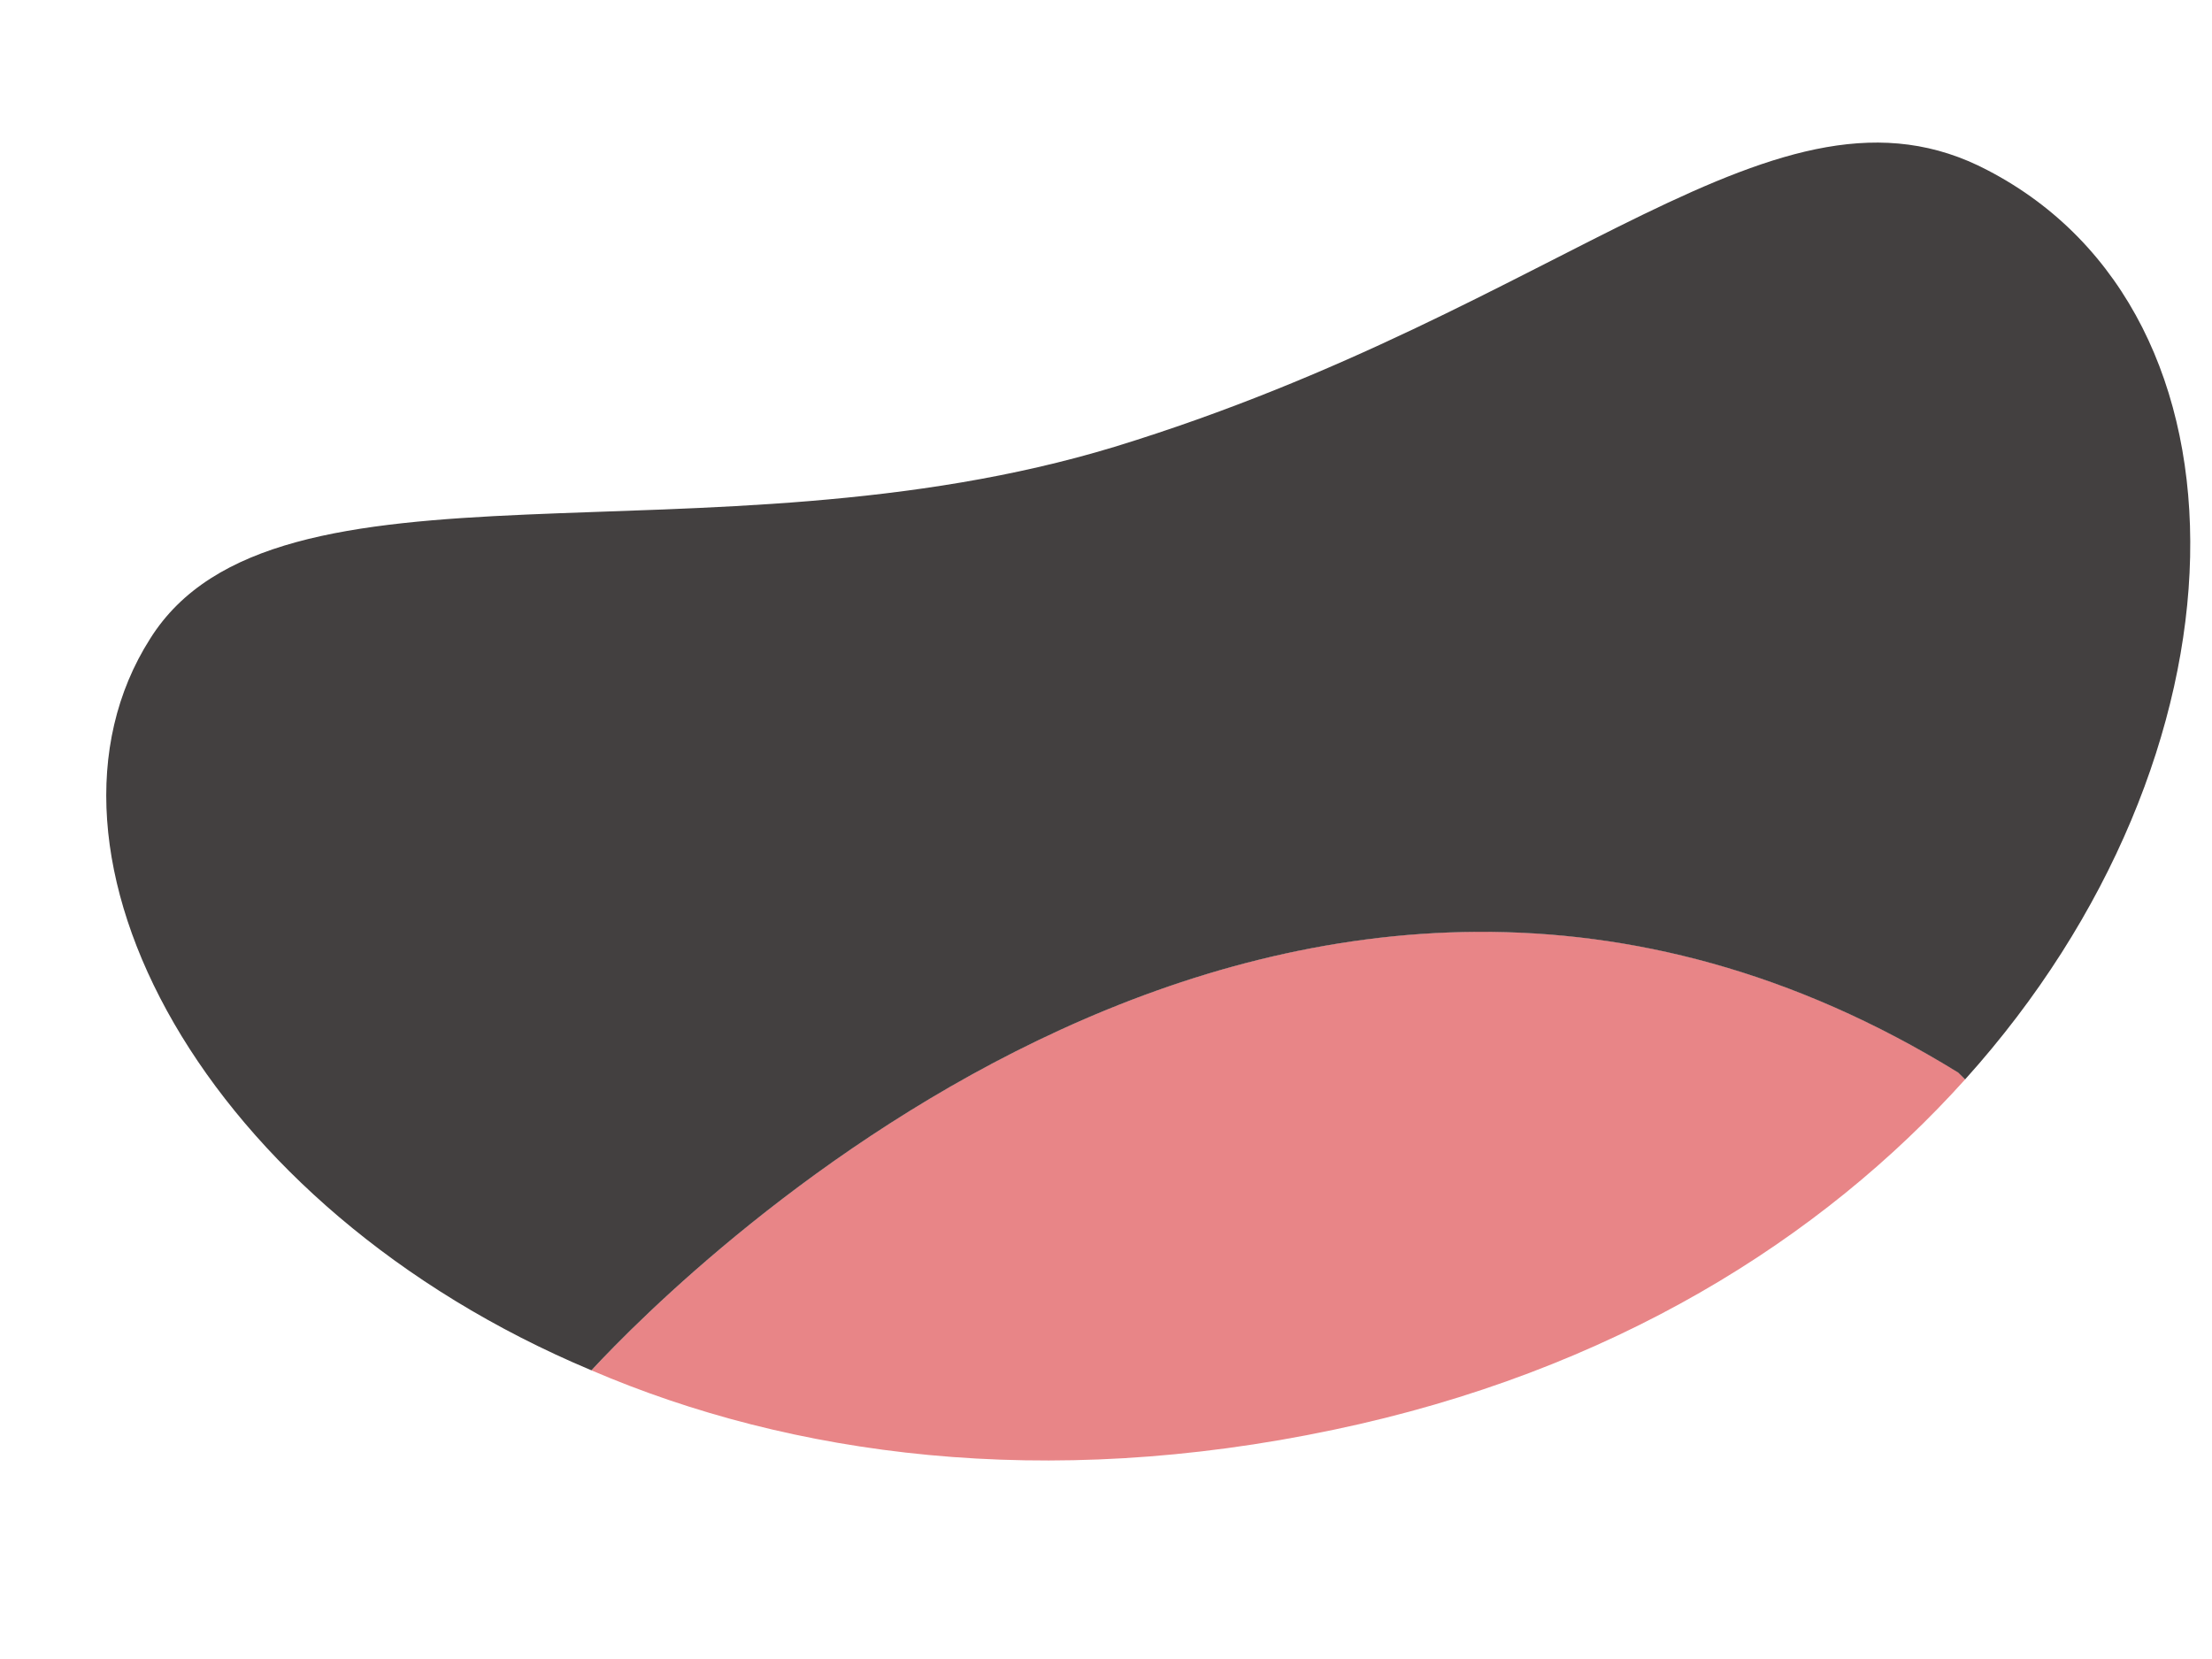
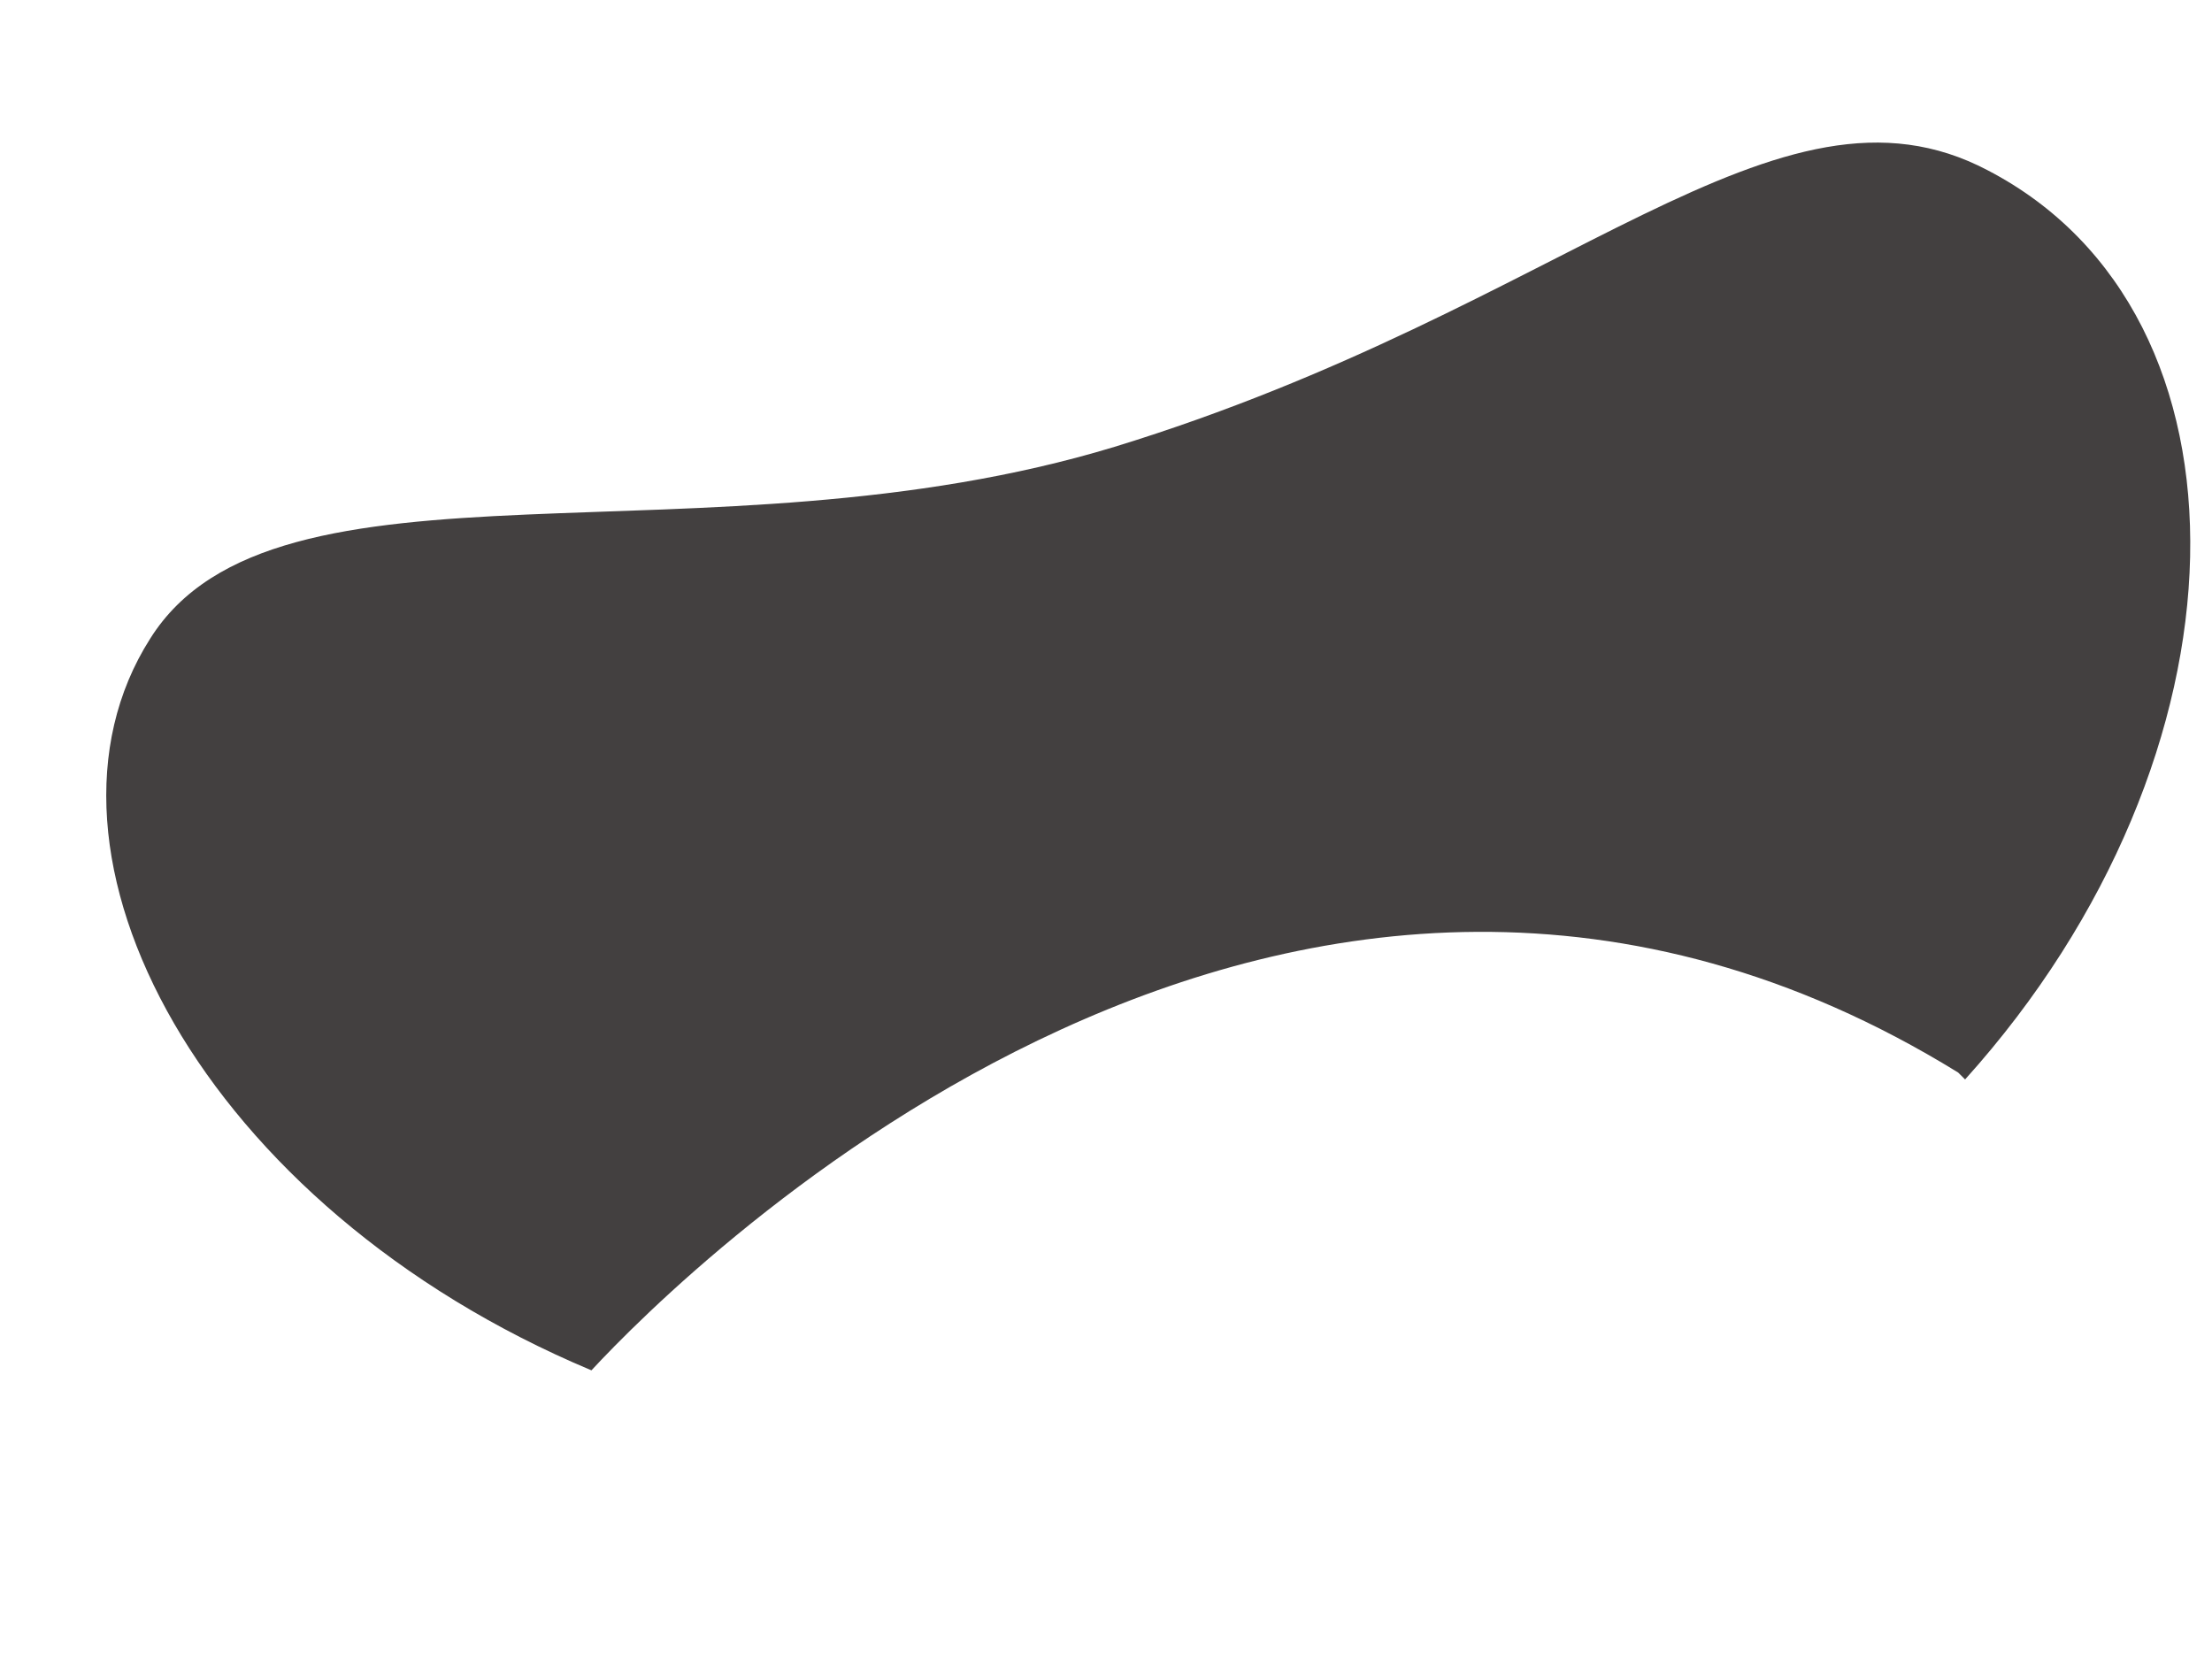
<svg xmlns="http://www.w3.org/2000/svg" width="8" height="6" viewBox="0 0 8 6" fill="none">
-   <path d="M7.082 3.878L7.107 3.904C6.587 4.482 5.83 4.96 4.823 5.171C3.778 5.391 2.861 5.266 2.139 4.956C2.478 4.589 4.677 2.396 7.082 3.878Z" fill="#E88587" />
  <path d="M7.189 0.616C8.191 1.137 8.166 2.728 7.107 3.904L7.082 3.879C4.677 2.396 2.478 4.59 2.139 4.956C0.732 4.366 0.052 3.081 0.543 2.31C0.994 1.59 2.556 2.064 4.031 1.616C5.675 1.112 6.428 0.215 7.189 0.616Z" fill="#434040" />
</svg>